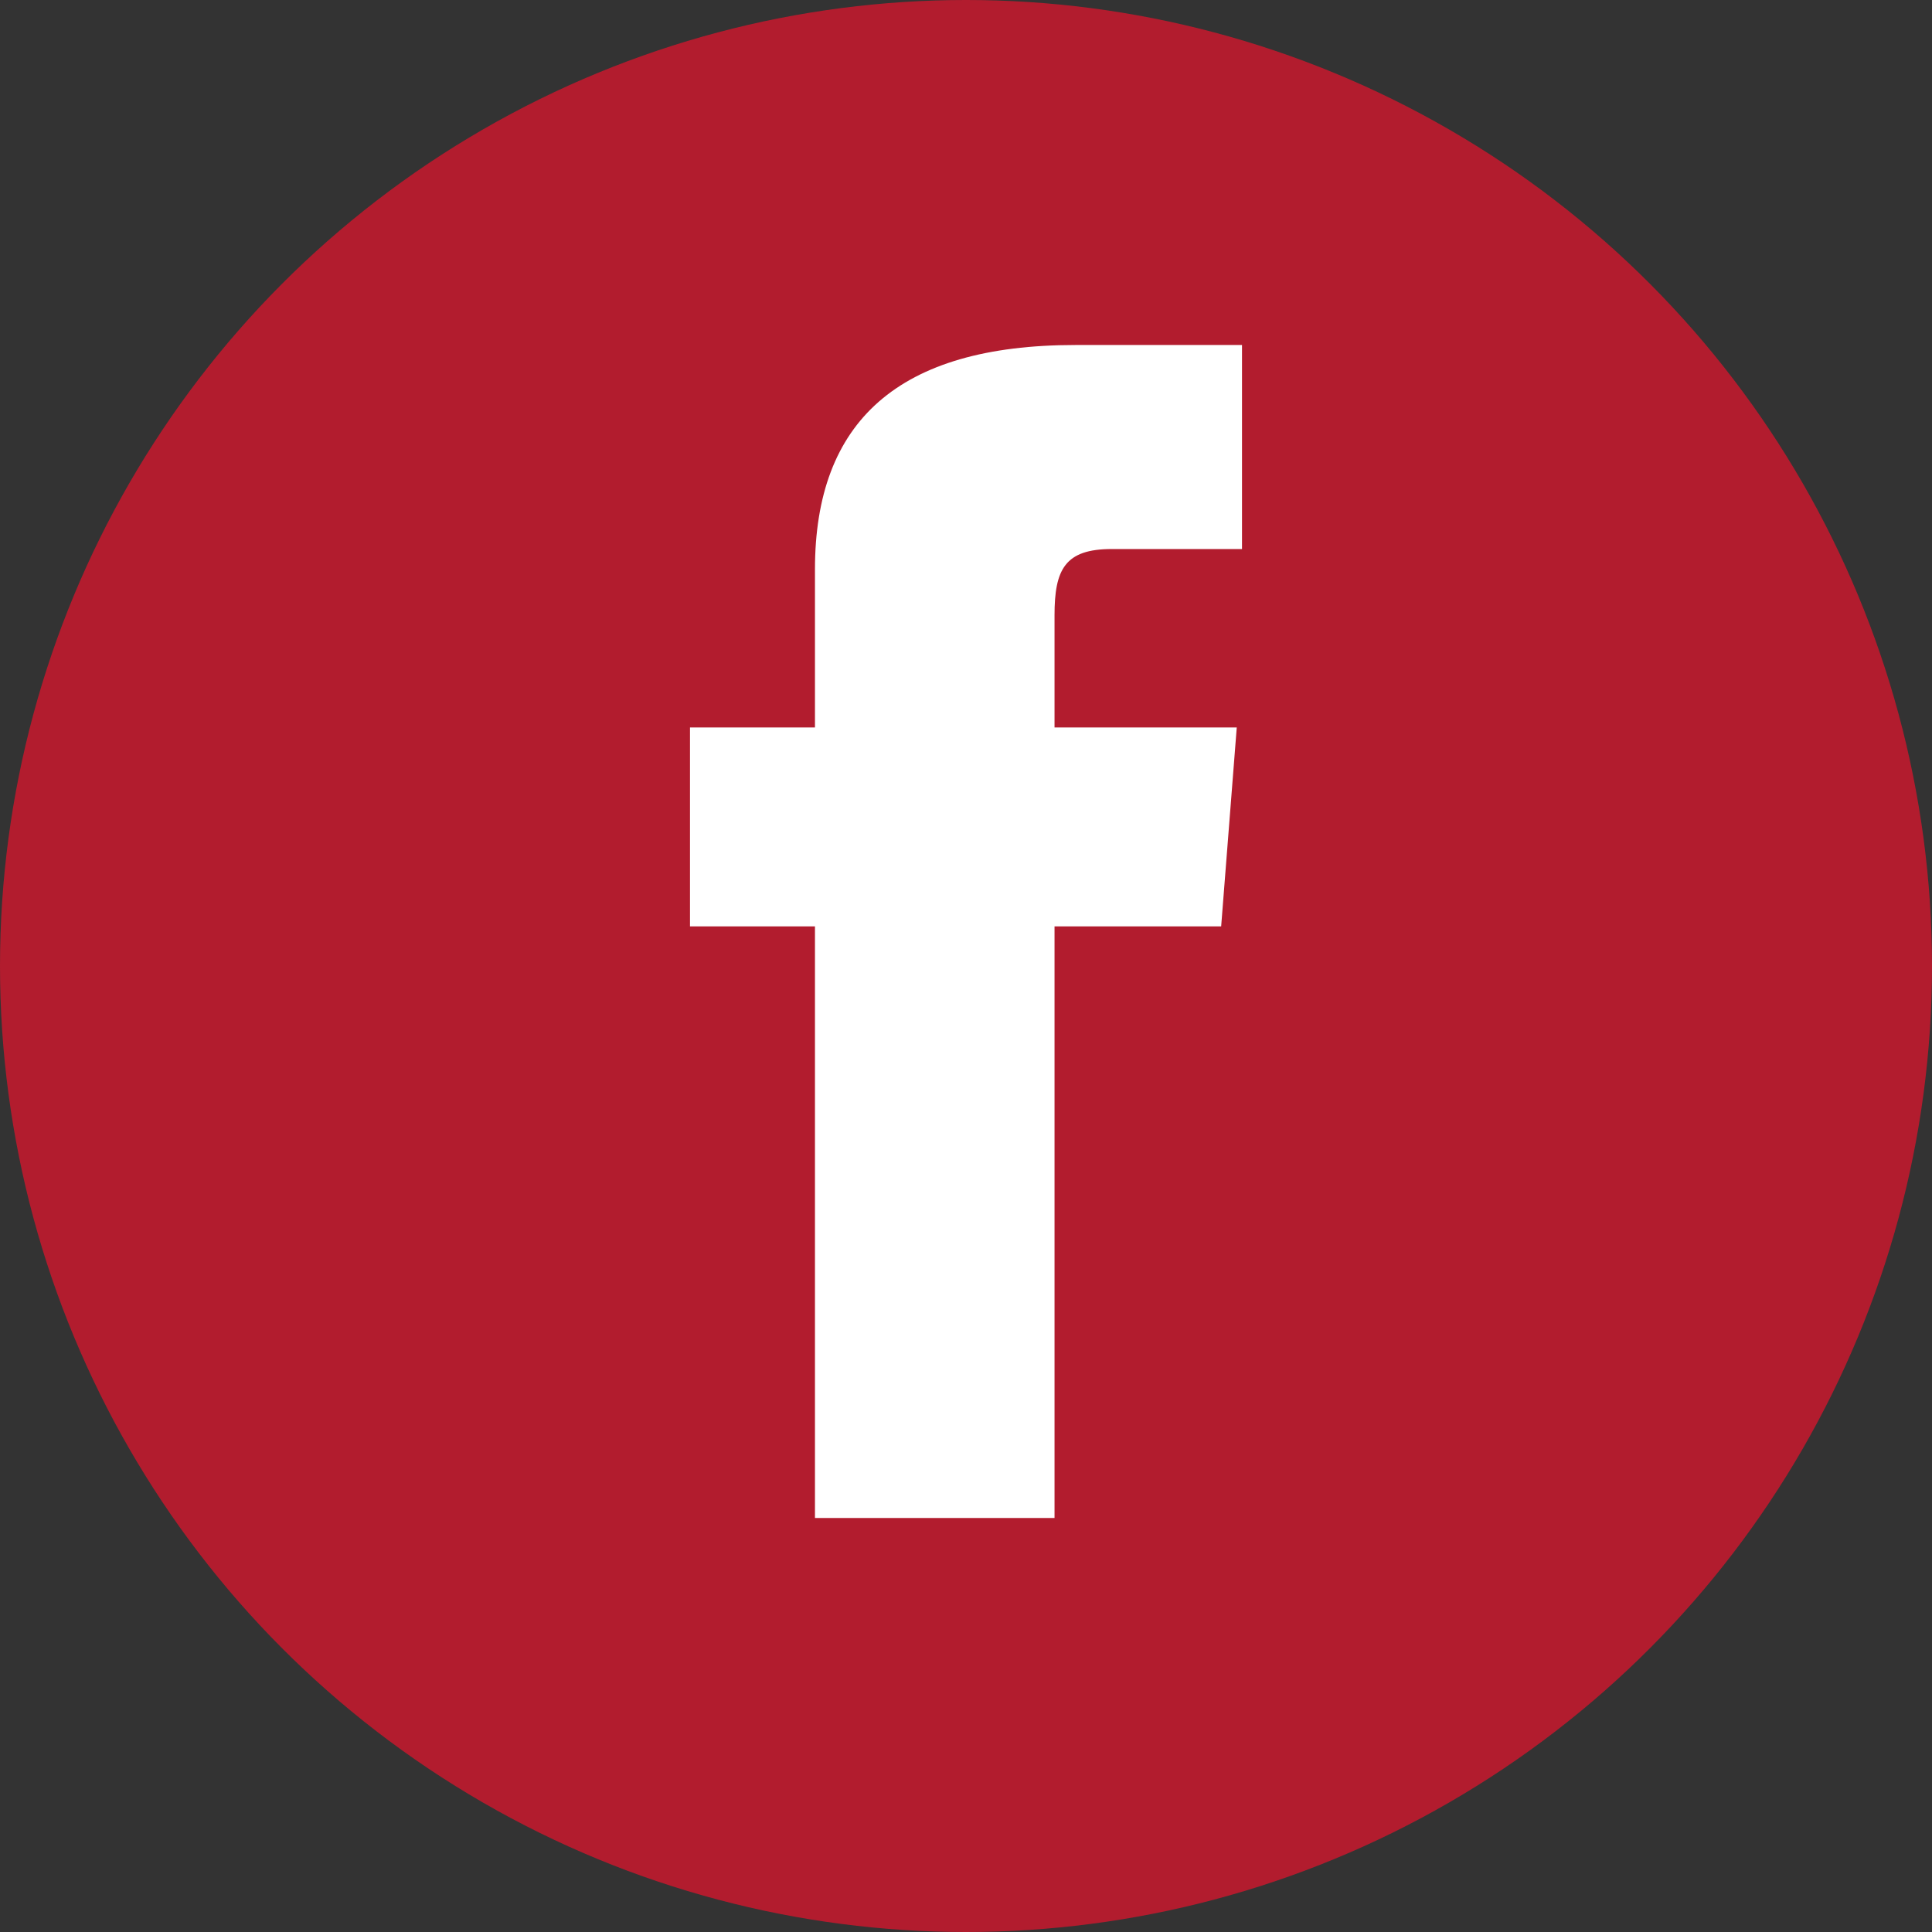
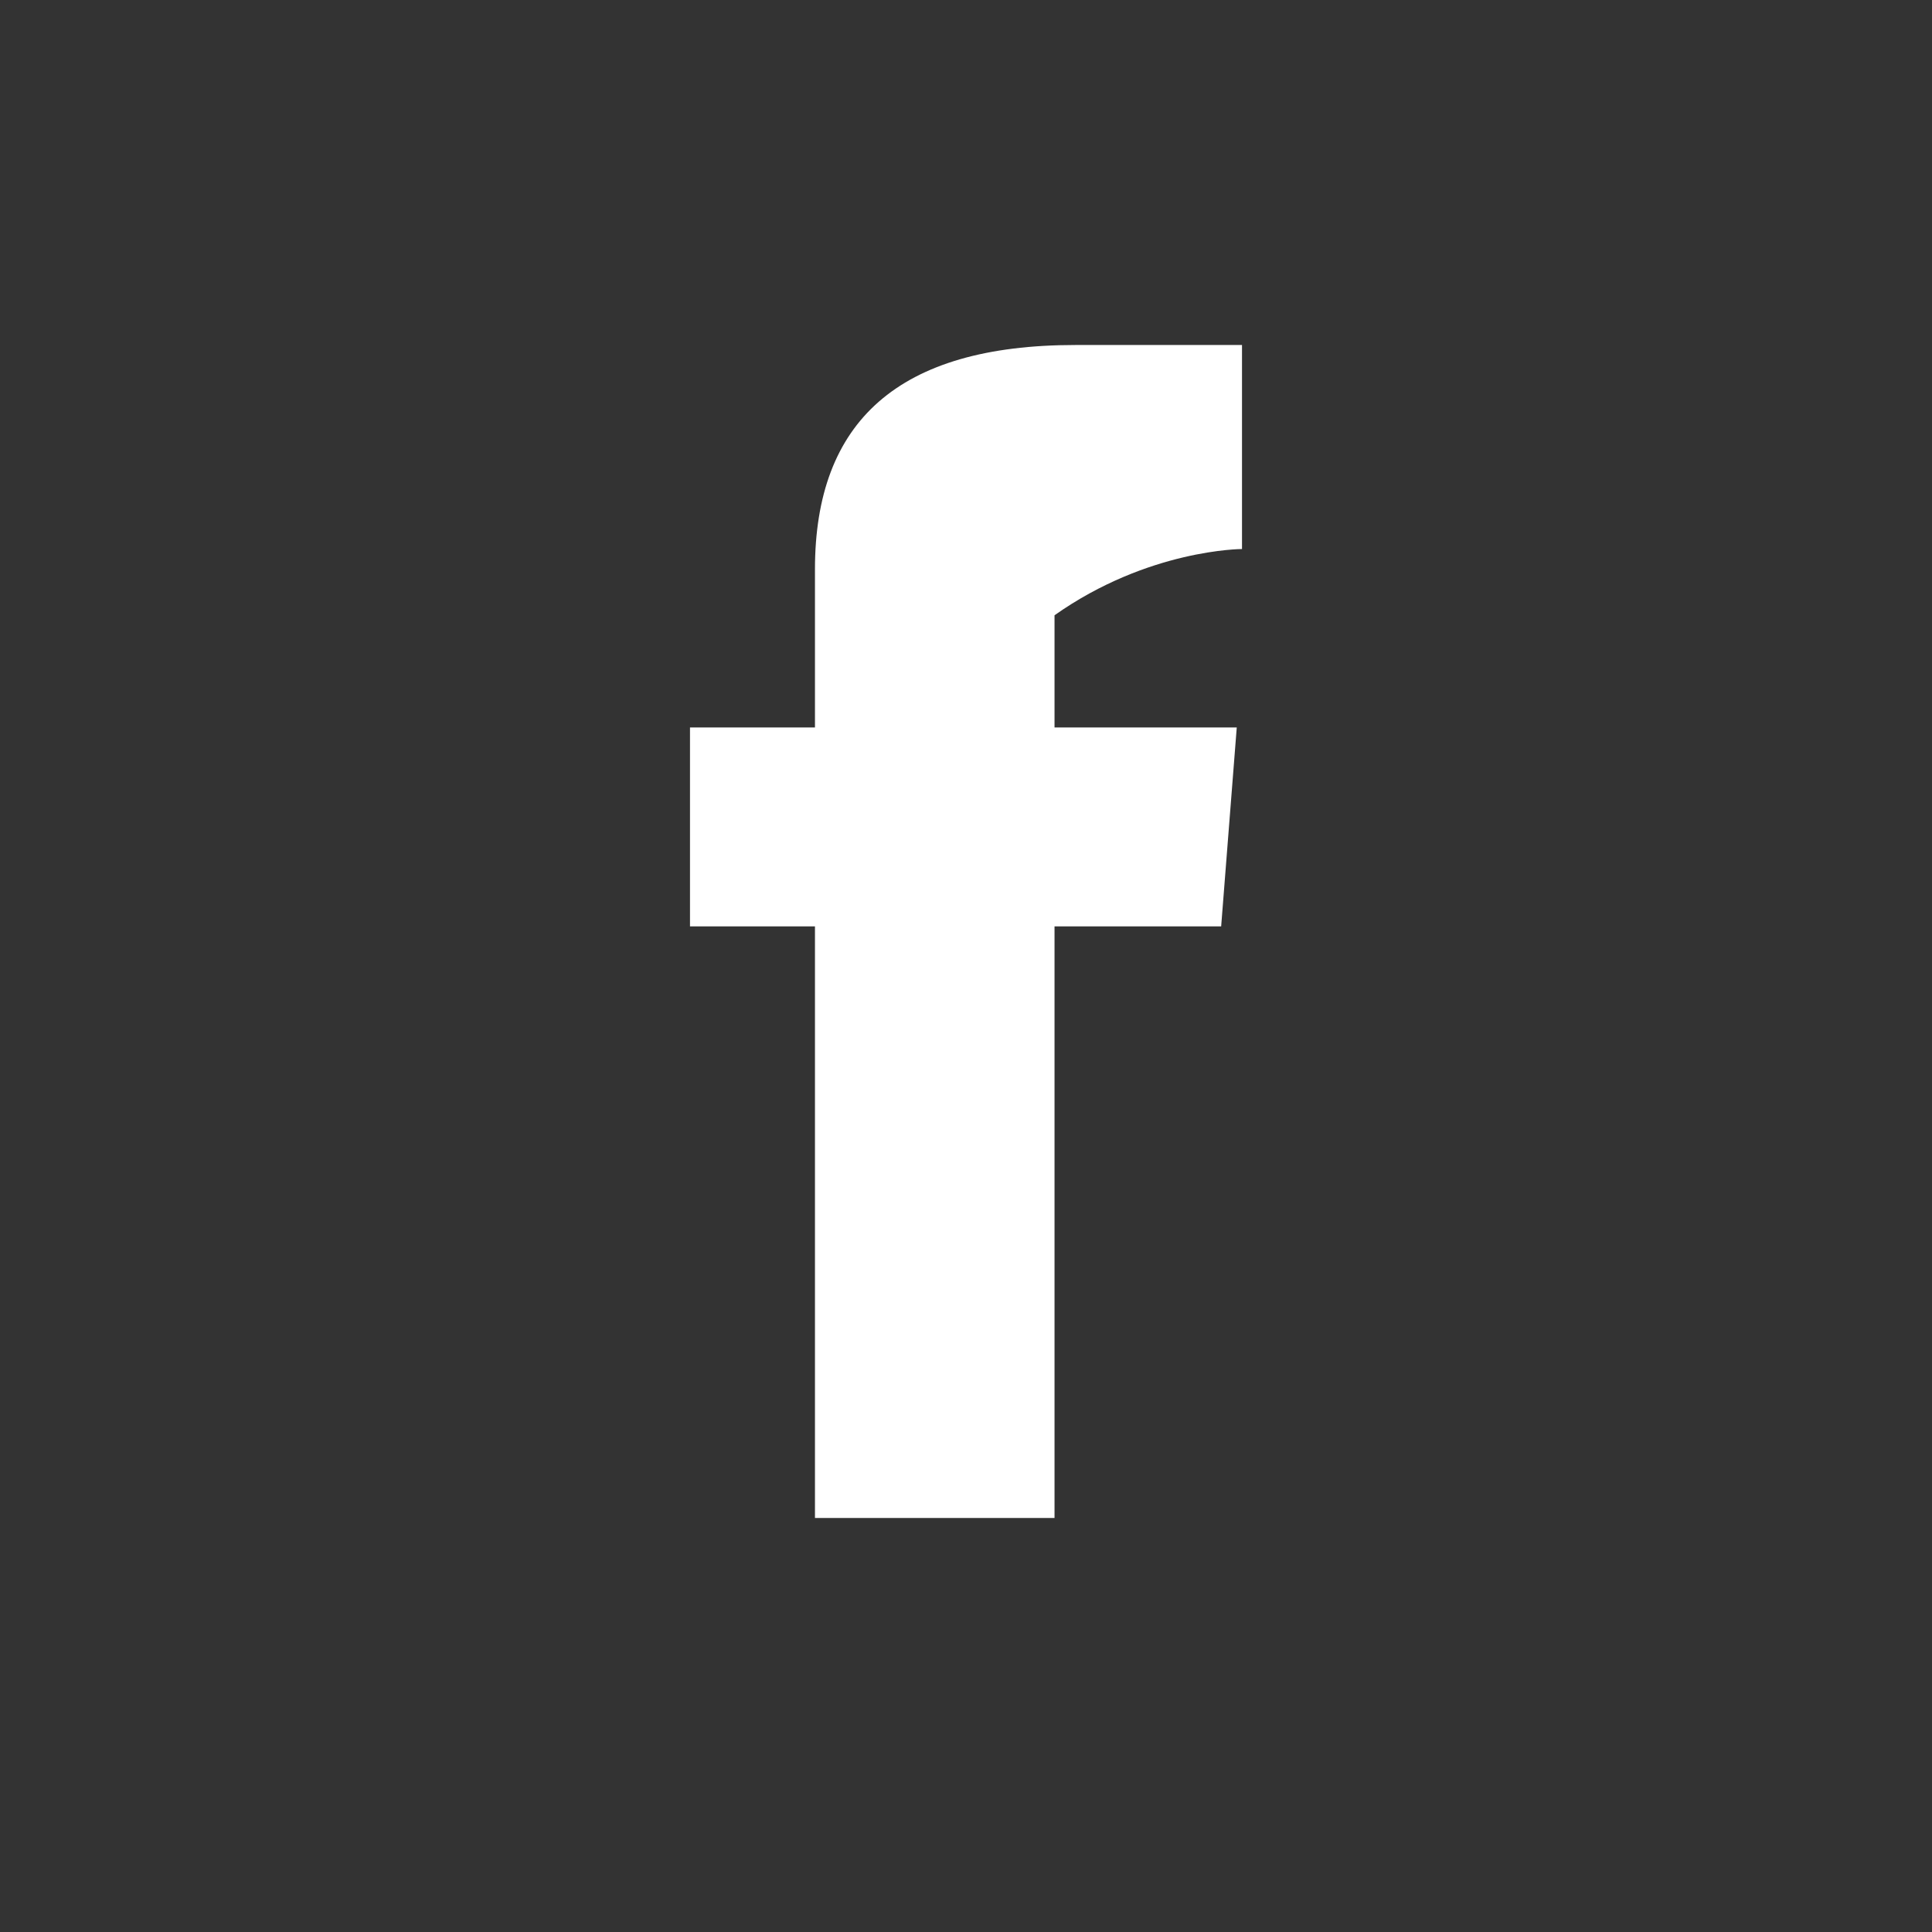
<svg xmlns="http://www.w3.org/2000/svg" width="28" height="28" viewBox="0 0 28 28" fill="none">
  <rect x="0" y="0" width="28" height="28" fill="#333333" stroke="none" />
  <g id="Group 830">
-     <circle id="Ellipse 1" cx="14" cy="14" r="14" fill="#B21C2E" />
-     <path id="XMLID_1_" d="M11.811 22H15.283V13.426H17.698L17.924 10.543H15.283C15.283 10.543 15.283 9.435 15.283 8.917C15.283 8.252 15.434 7.957 16.113 7.957C16.642 7.957 18 7.957 18 7.957V5C18 5 16.038 5 15.585 5C13.019 5 11.811 6.109 11.811 8.252C11.811 10.1 11.811 10.543 11.811 10.543H10V13.426H11.811V22Z" fill="white" />
+     <path id="XMLID_1_" d="M11.811 22H15.283V13.426H17.698L17.924 10.543H15.283C15.283 10.543 15.283 9.435 15.283 8.917C16.642 7.957 18 7.957 18 7.957V5C18 5 16.038 5 15.585 5C13.019 5 11.811 6.109 11.811 8.252C11.811 10.1 11.811 10.543 11.811 10.543H10V13.426H11.811V22Z" fill="white" />
  </g>
</svg>